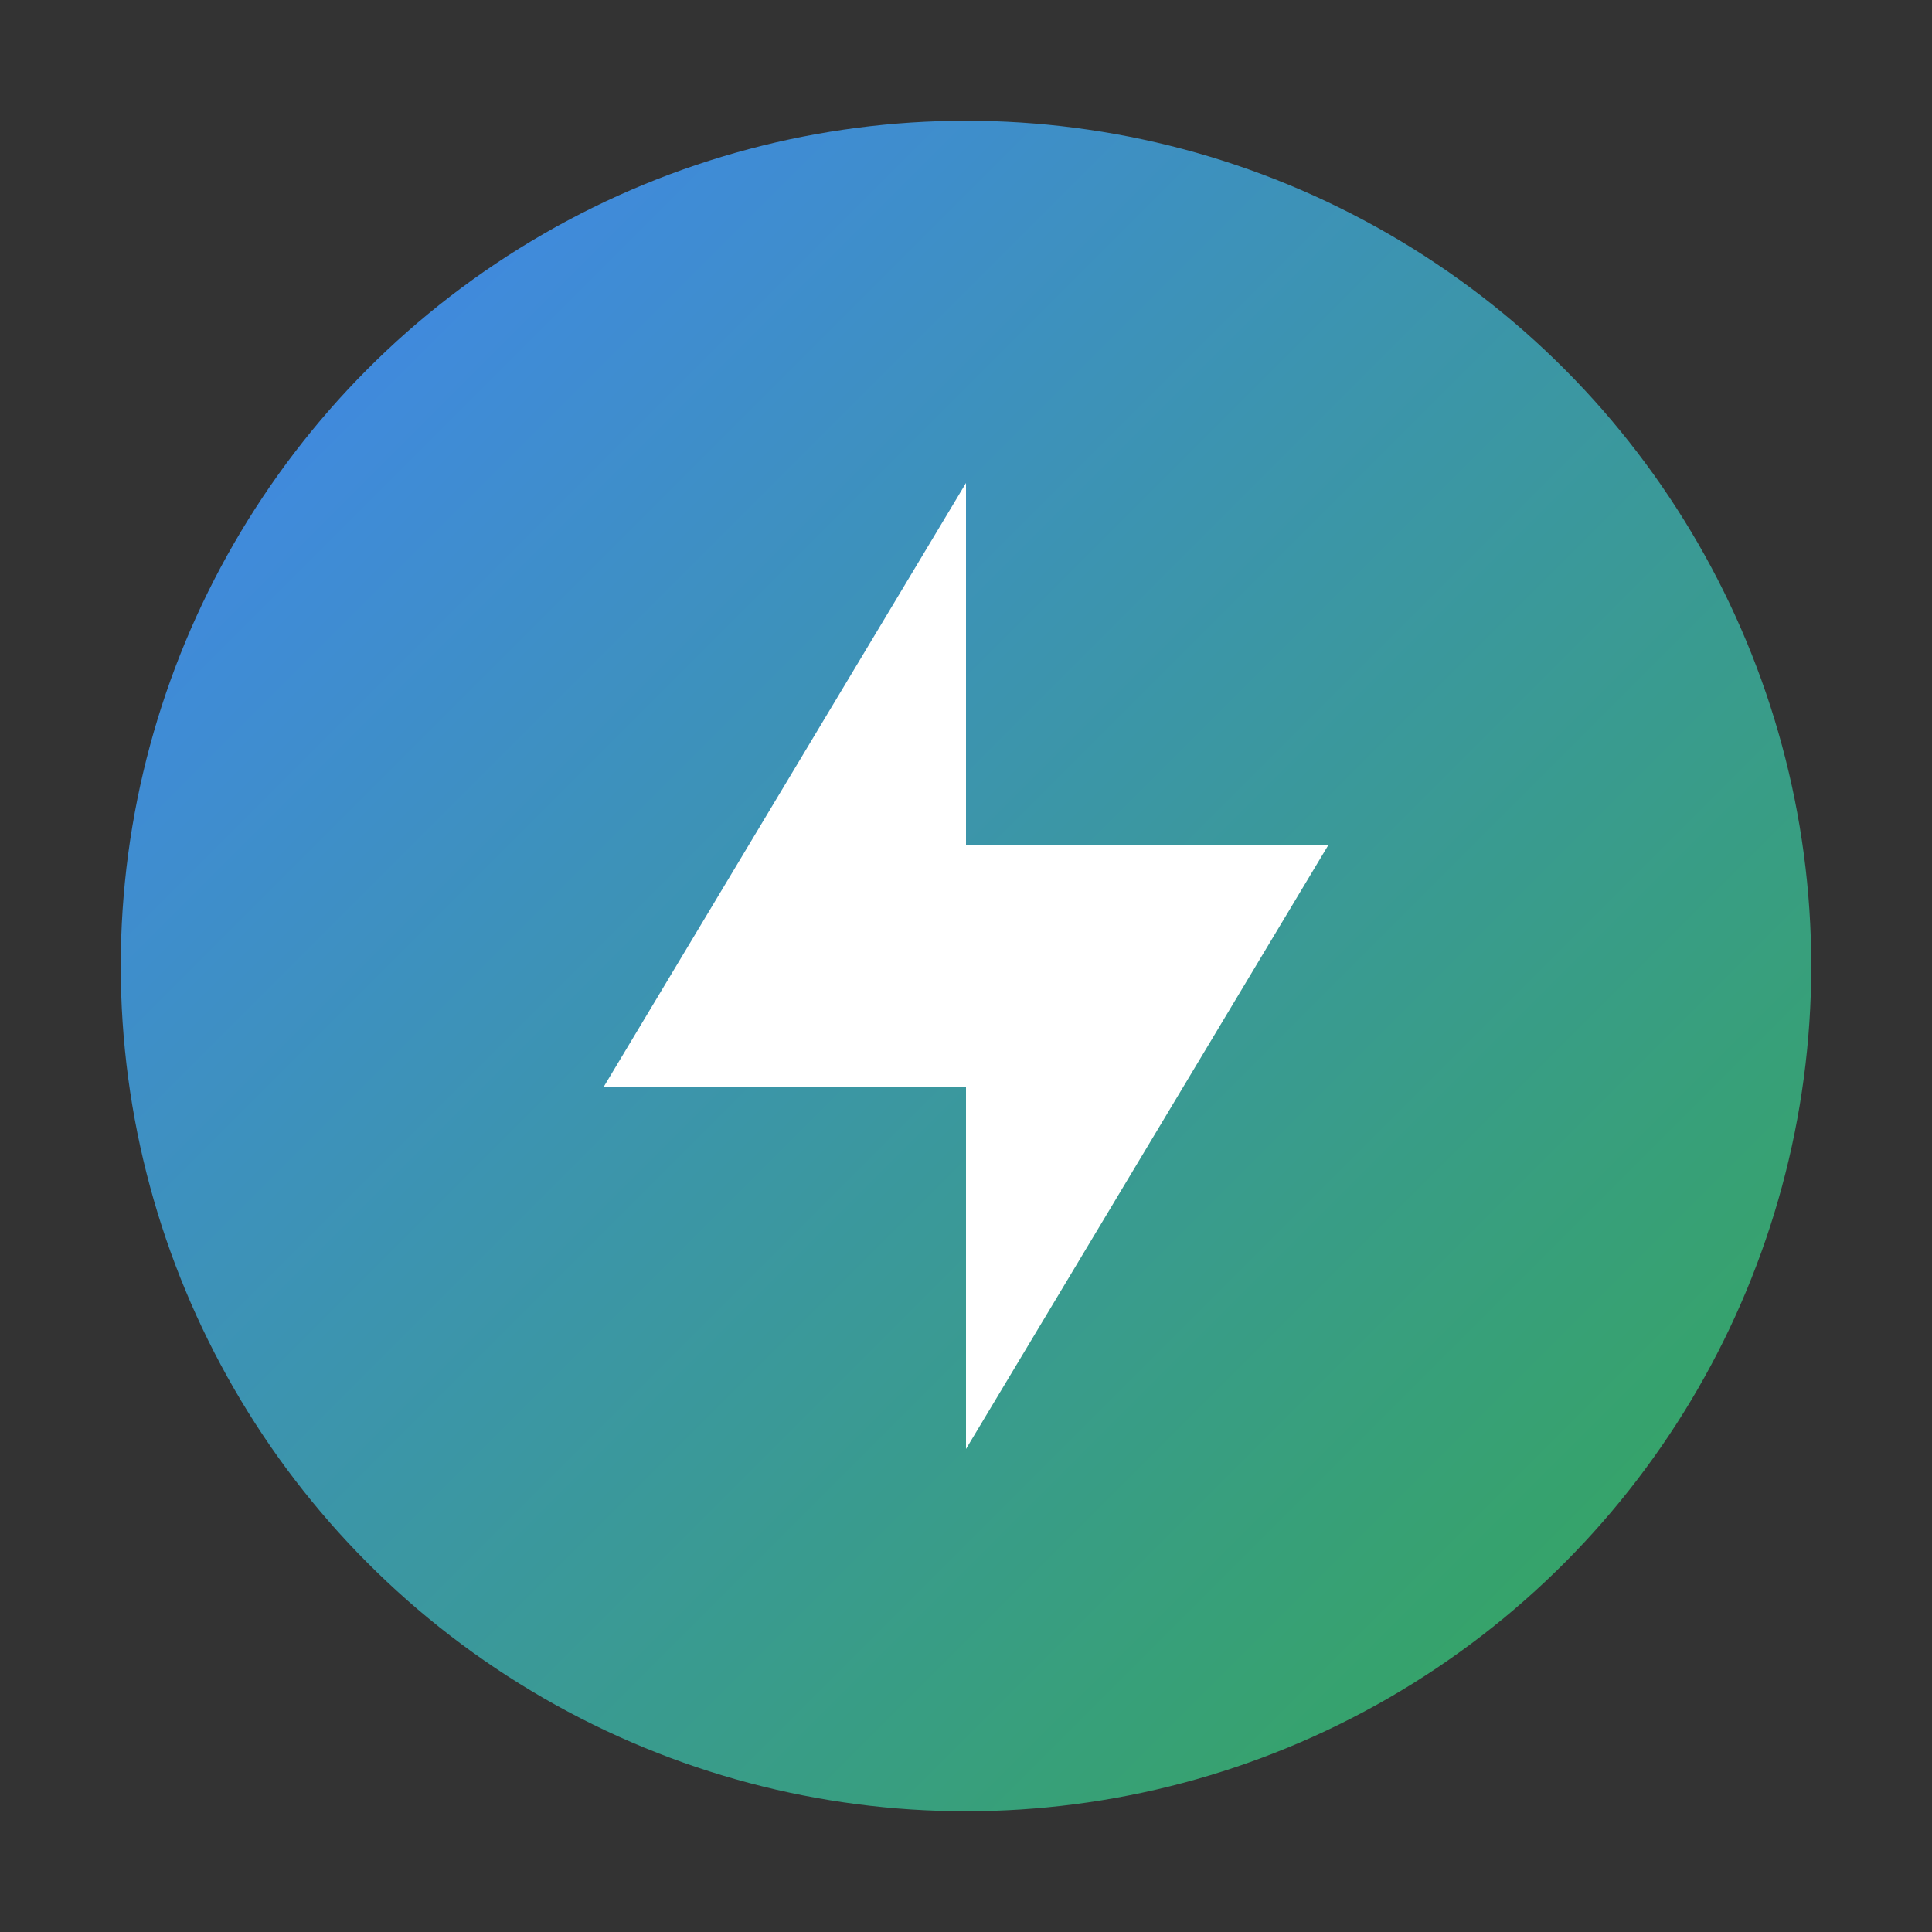
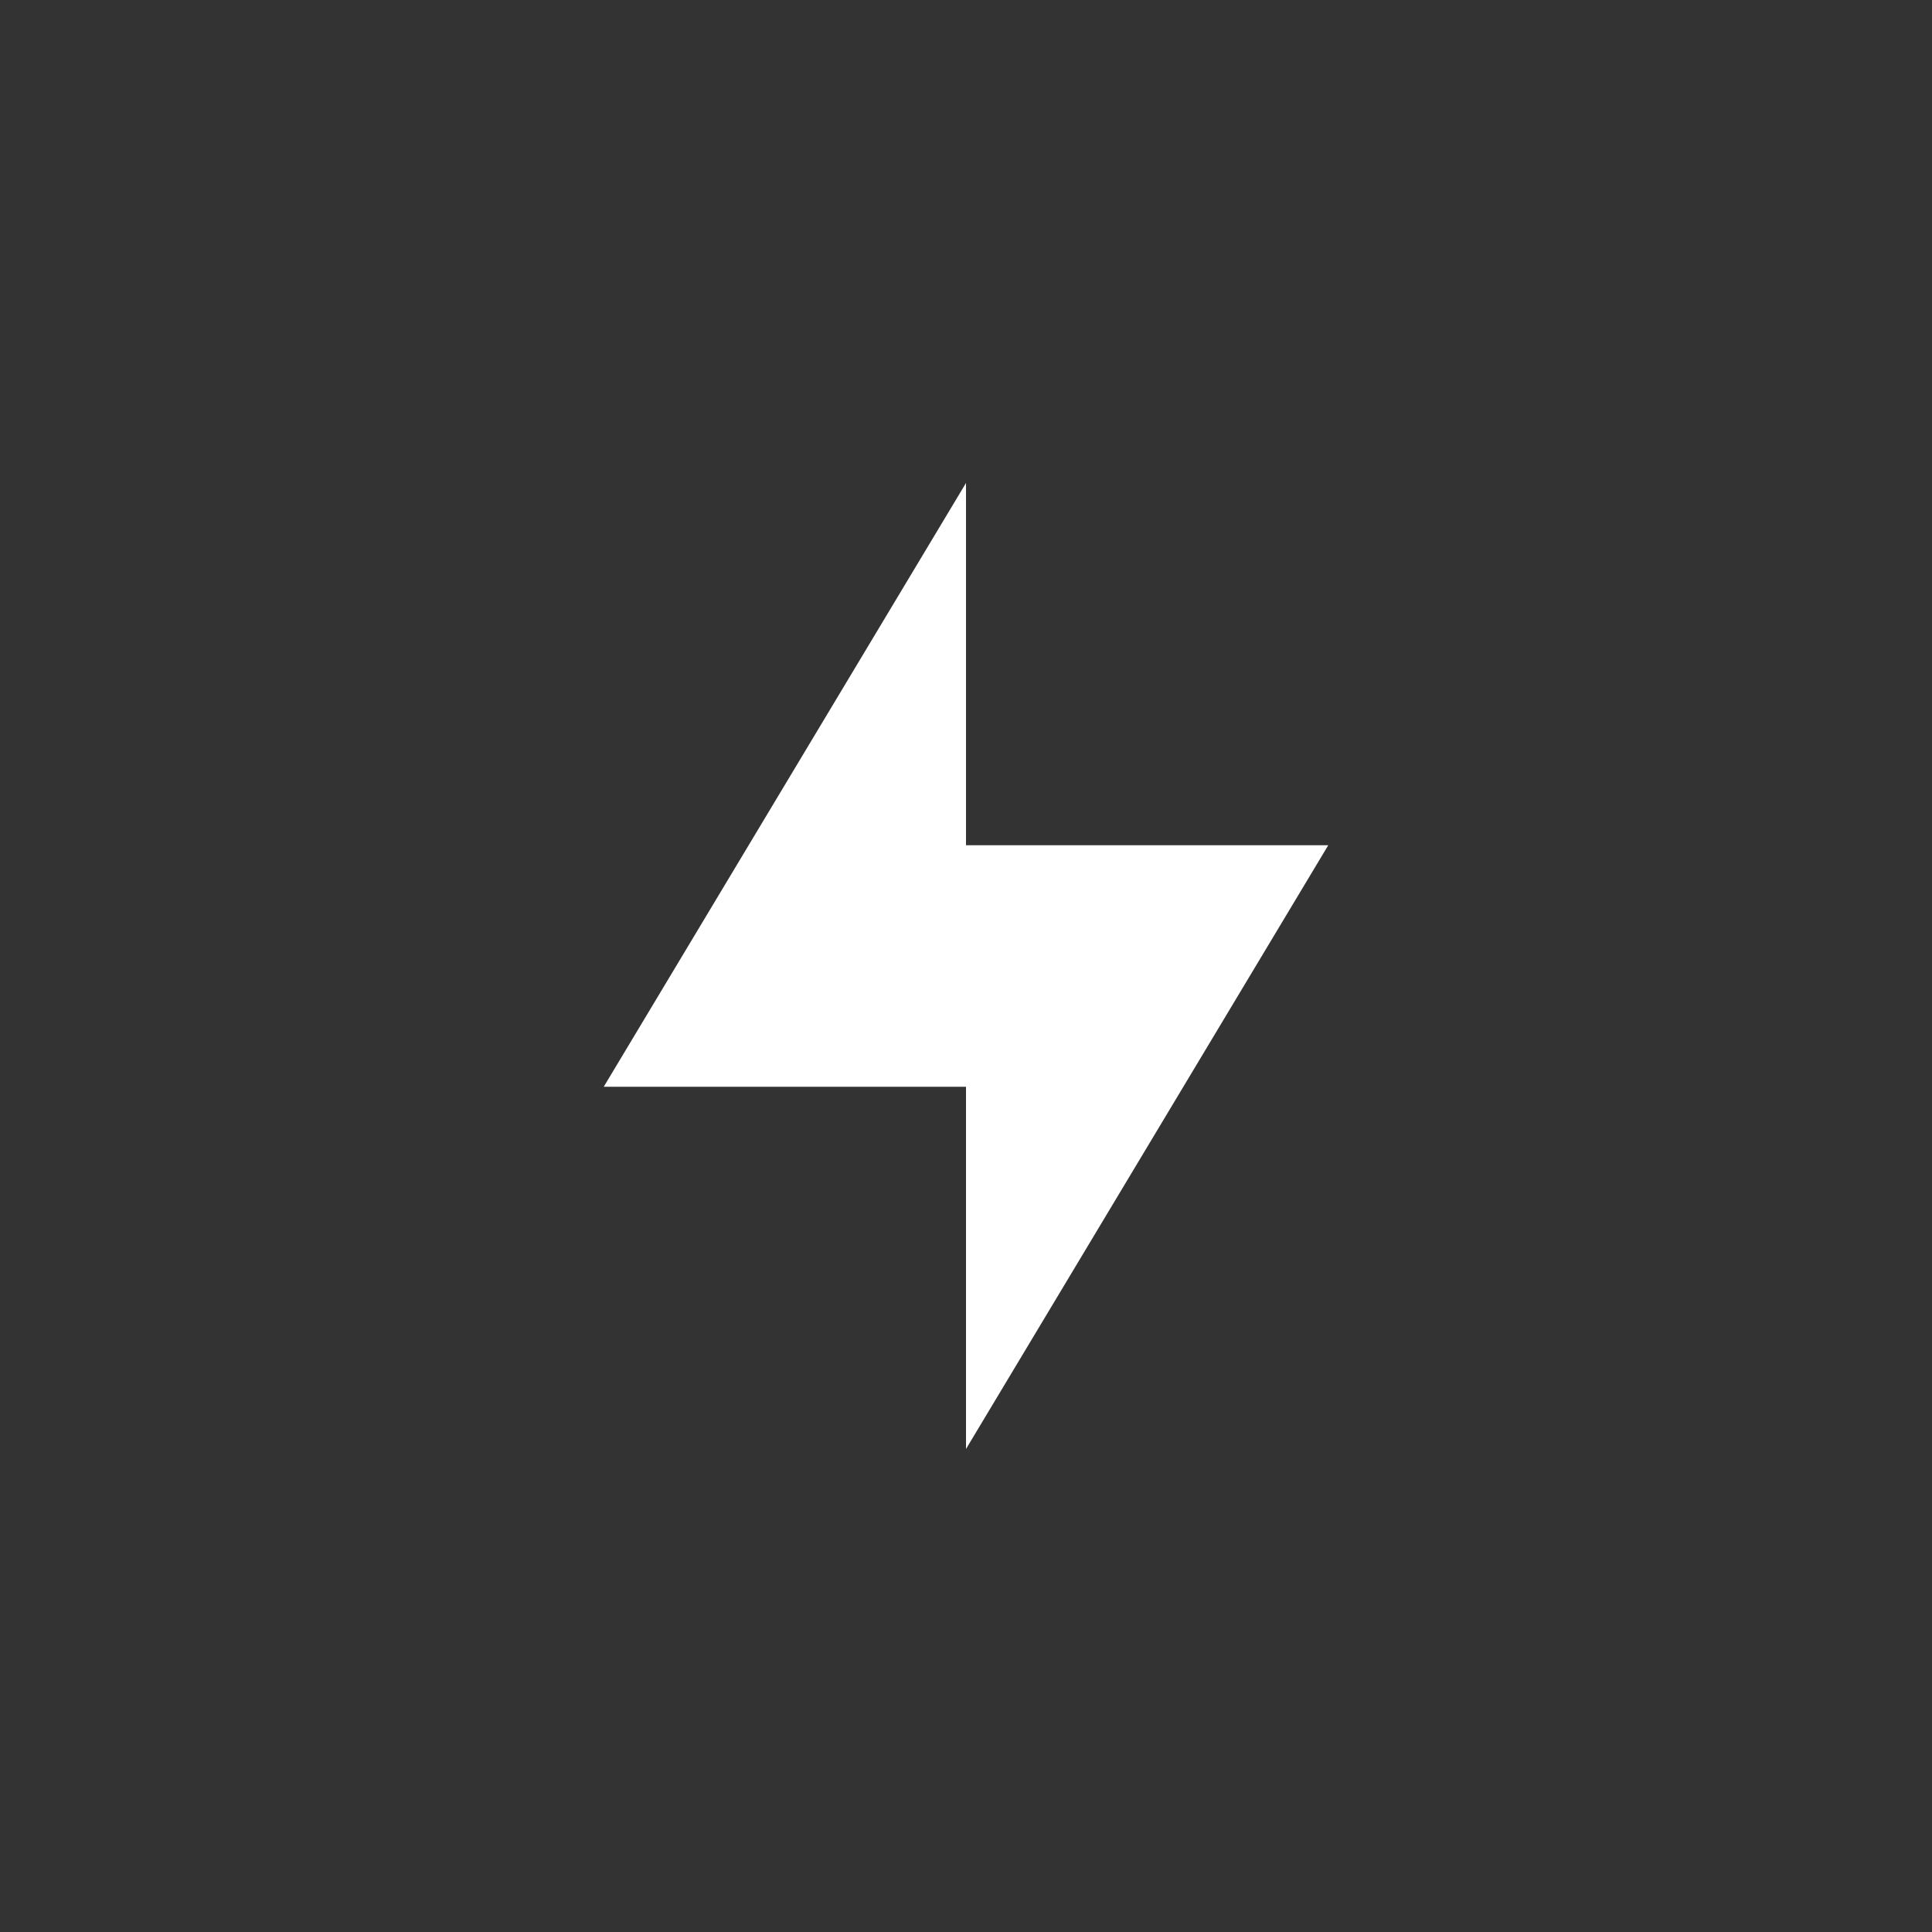
<svg xmlns="http://www.w3.org/2000/svg" width="32" height="32" viewBox="0 0 32 32">
  <rect x="0" y="0" width="32" height="32" fill="#333333" stroke="none" />
  <defs>
    <linearGradient id="gradient" x1="0%" y1="0%" x2="100%" y2="100%">
      <stop offset="0%" style="stop-color:#4285f4" />
      <stop offset="100%" style="stop-color:#34a853" />
    </linearGradient>
  </defs>
-   <circle cx="16" cy="16" r="14" fill="url(#gradient)" />
  <path d="M16,8 L10,18 L16,18 L16,24 L22,14 L16,14 Z" fill="white" />
</svg>